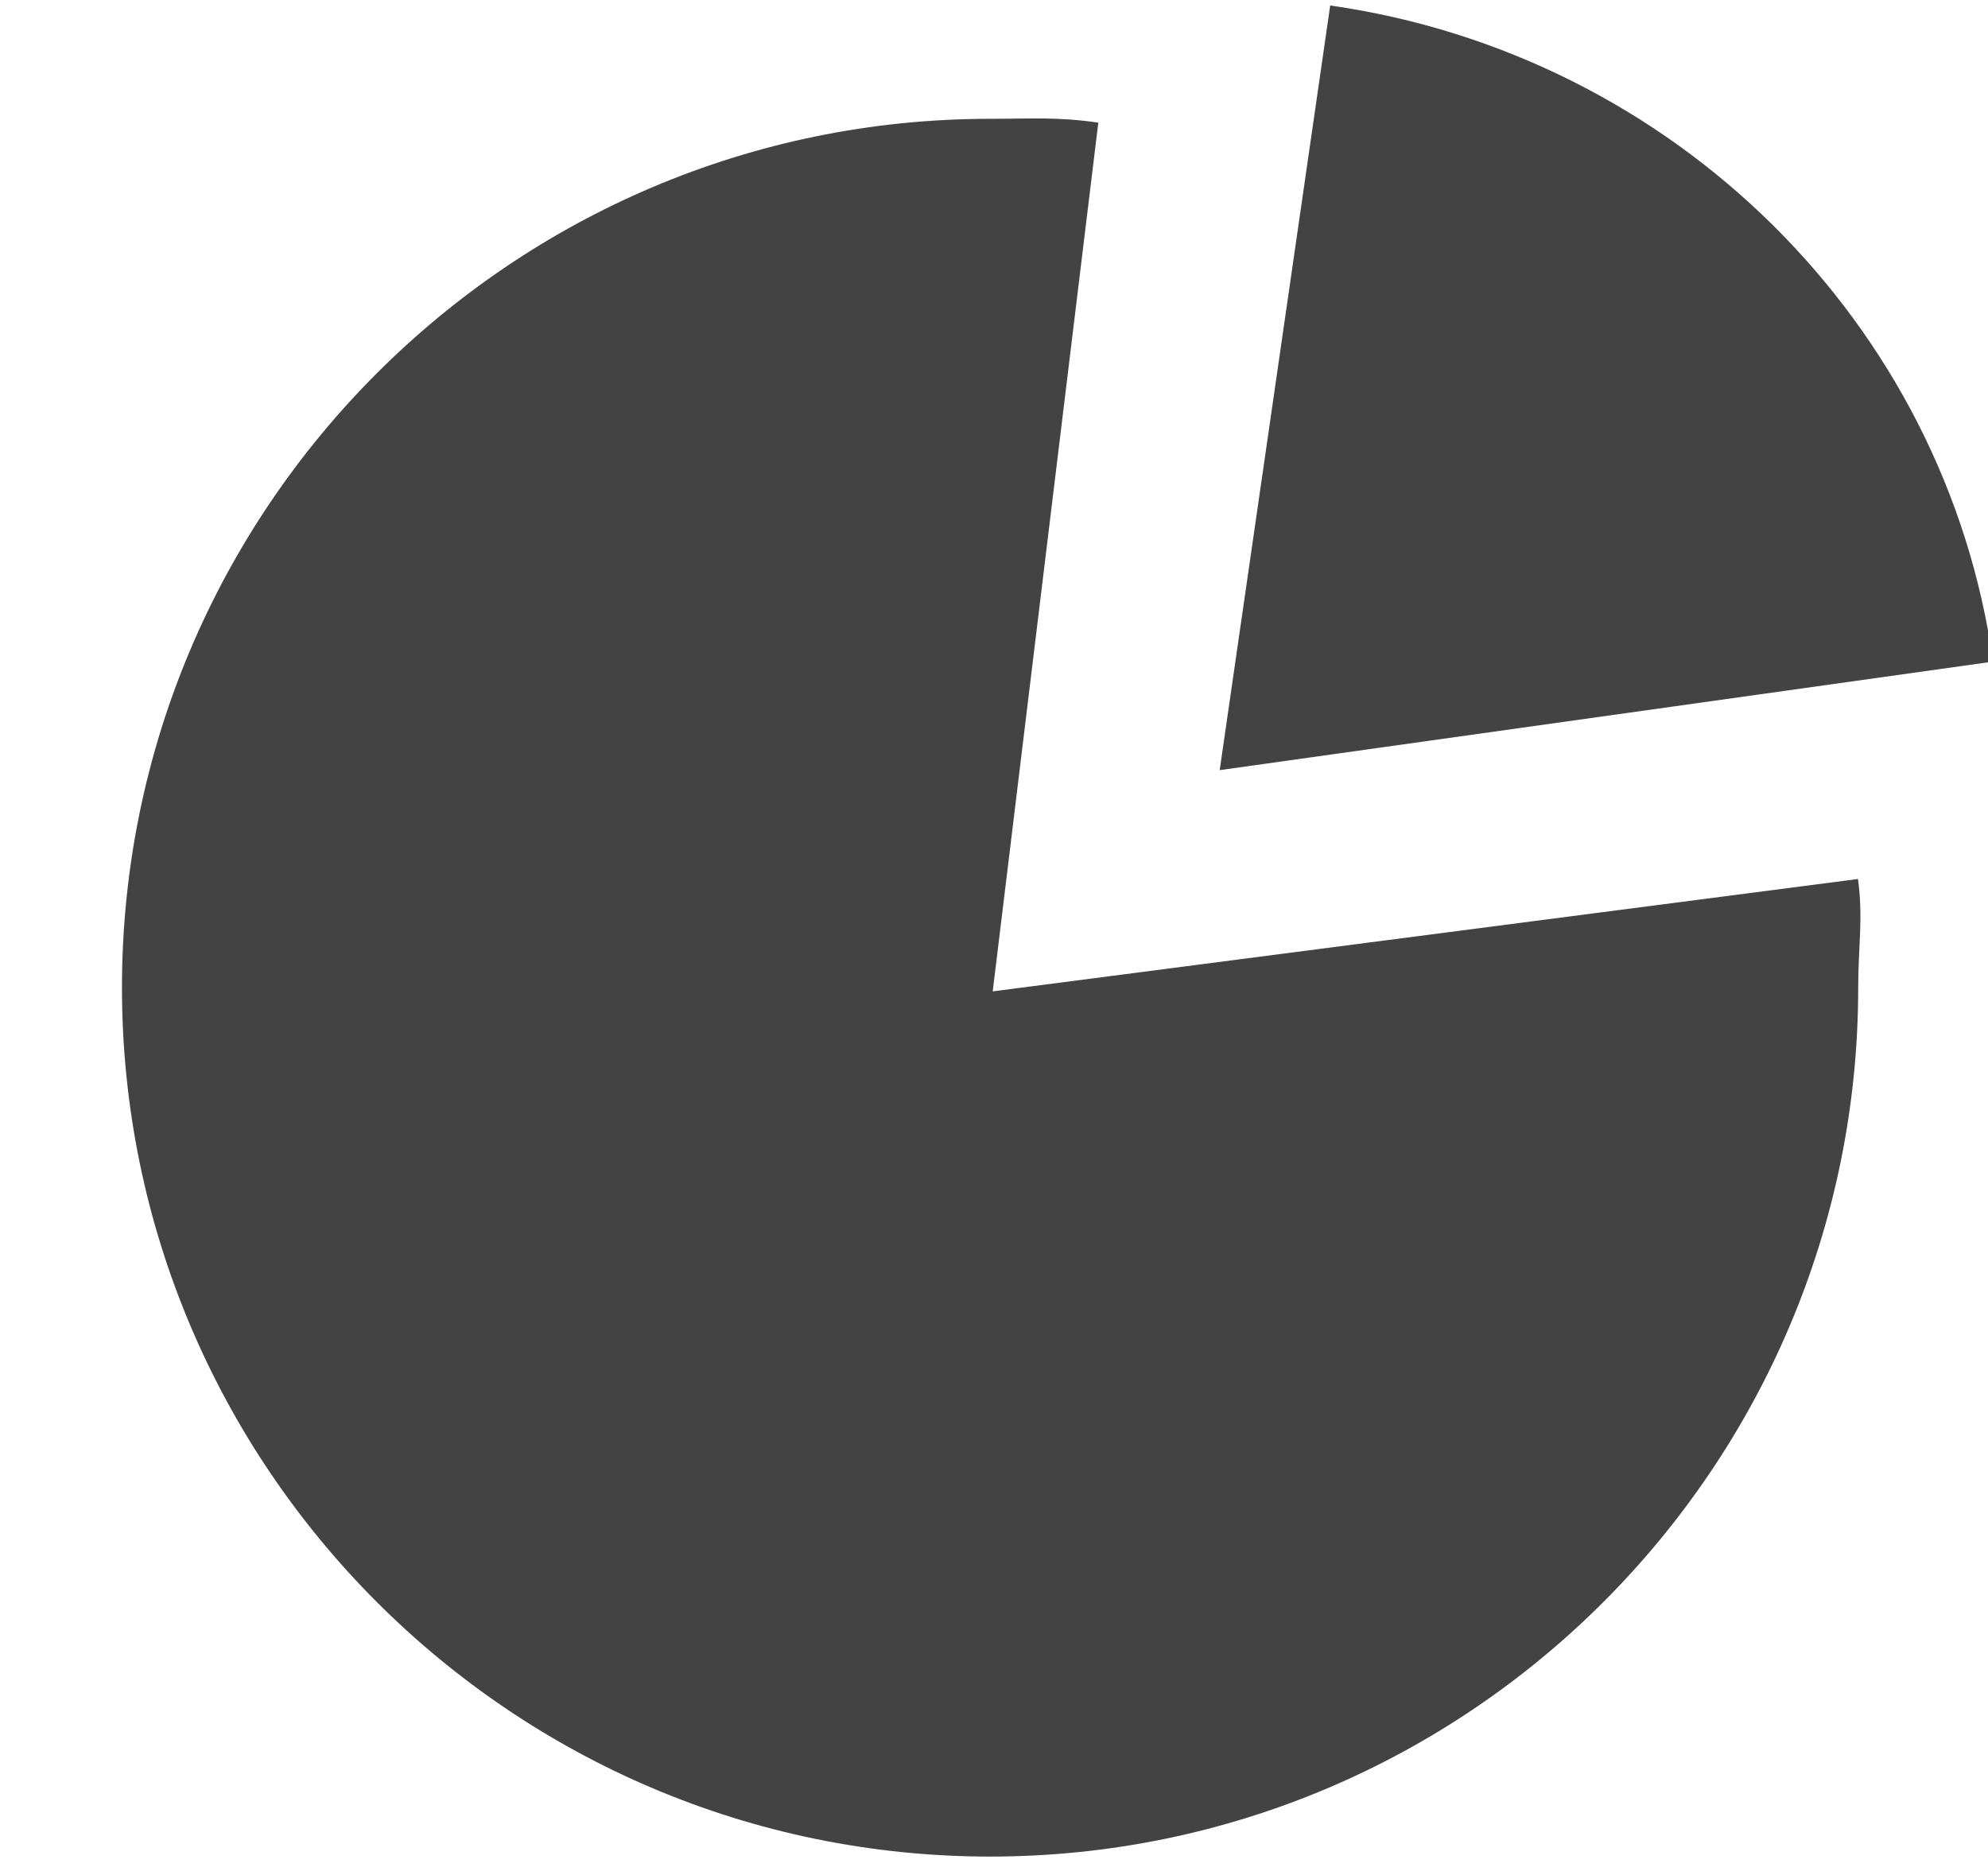
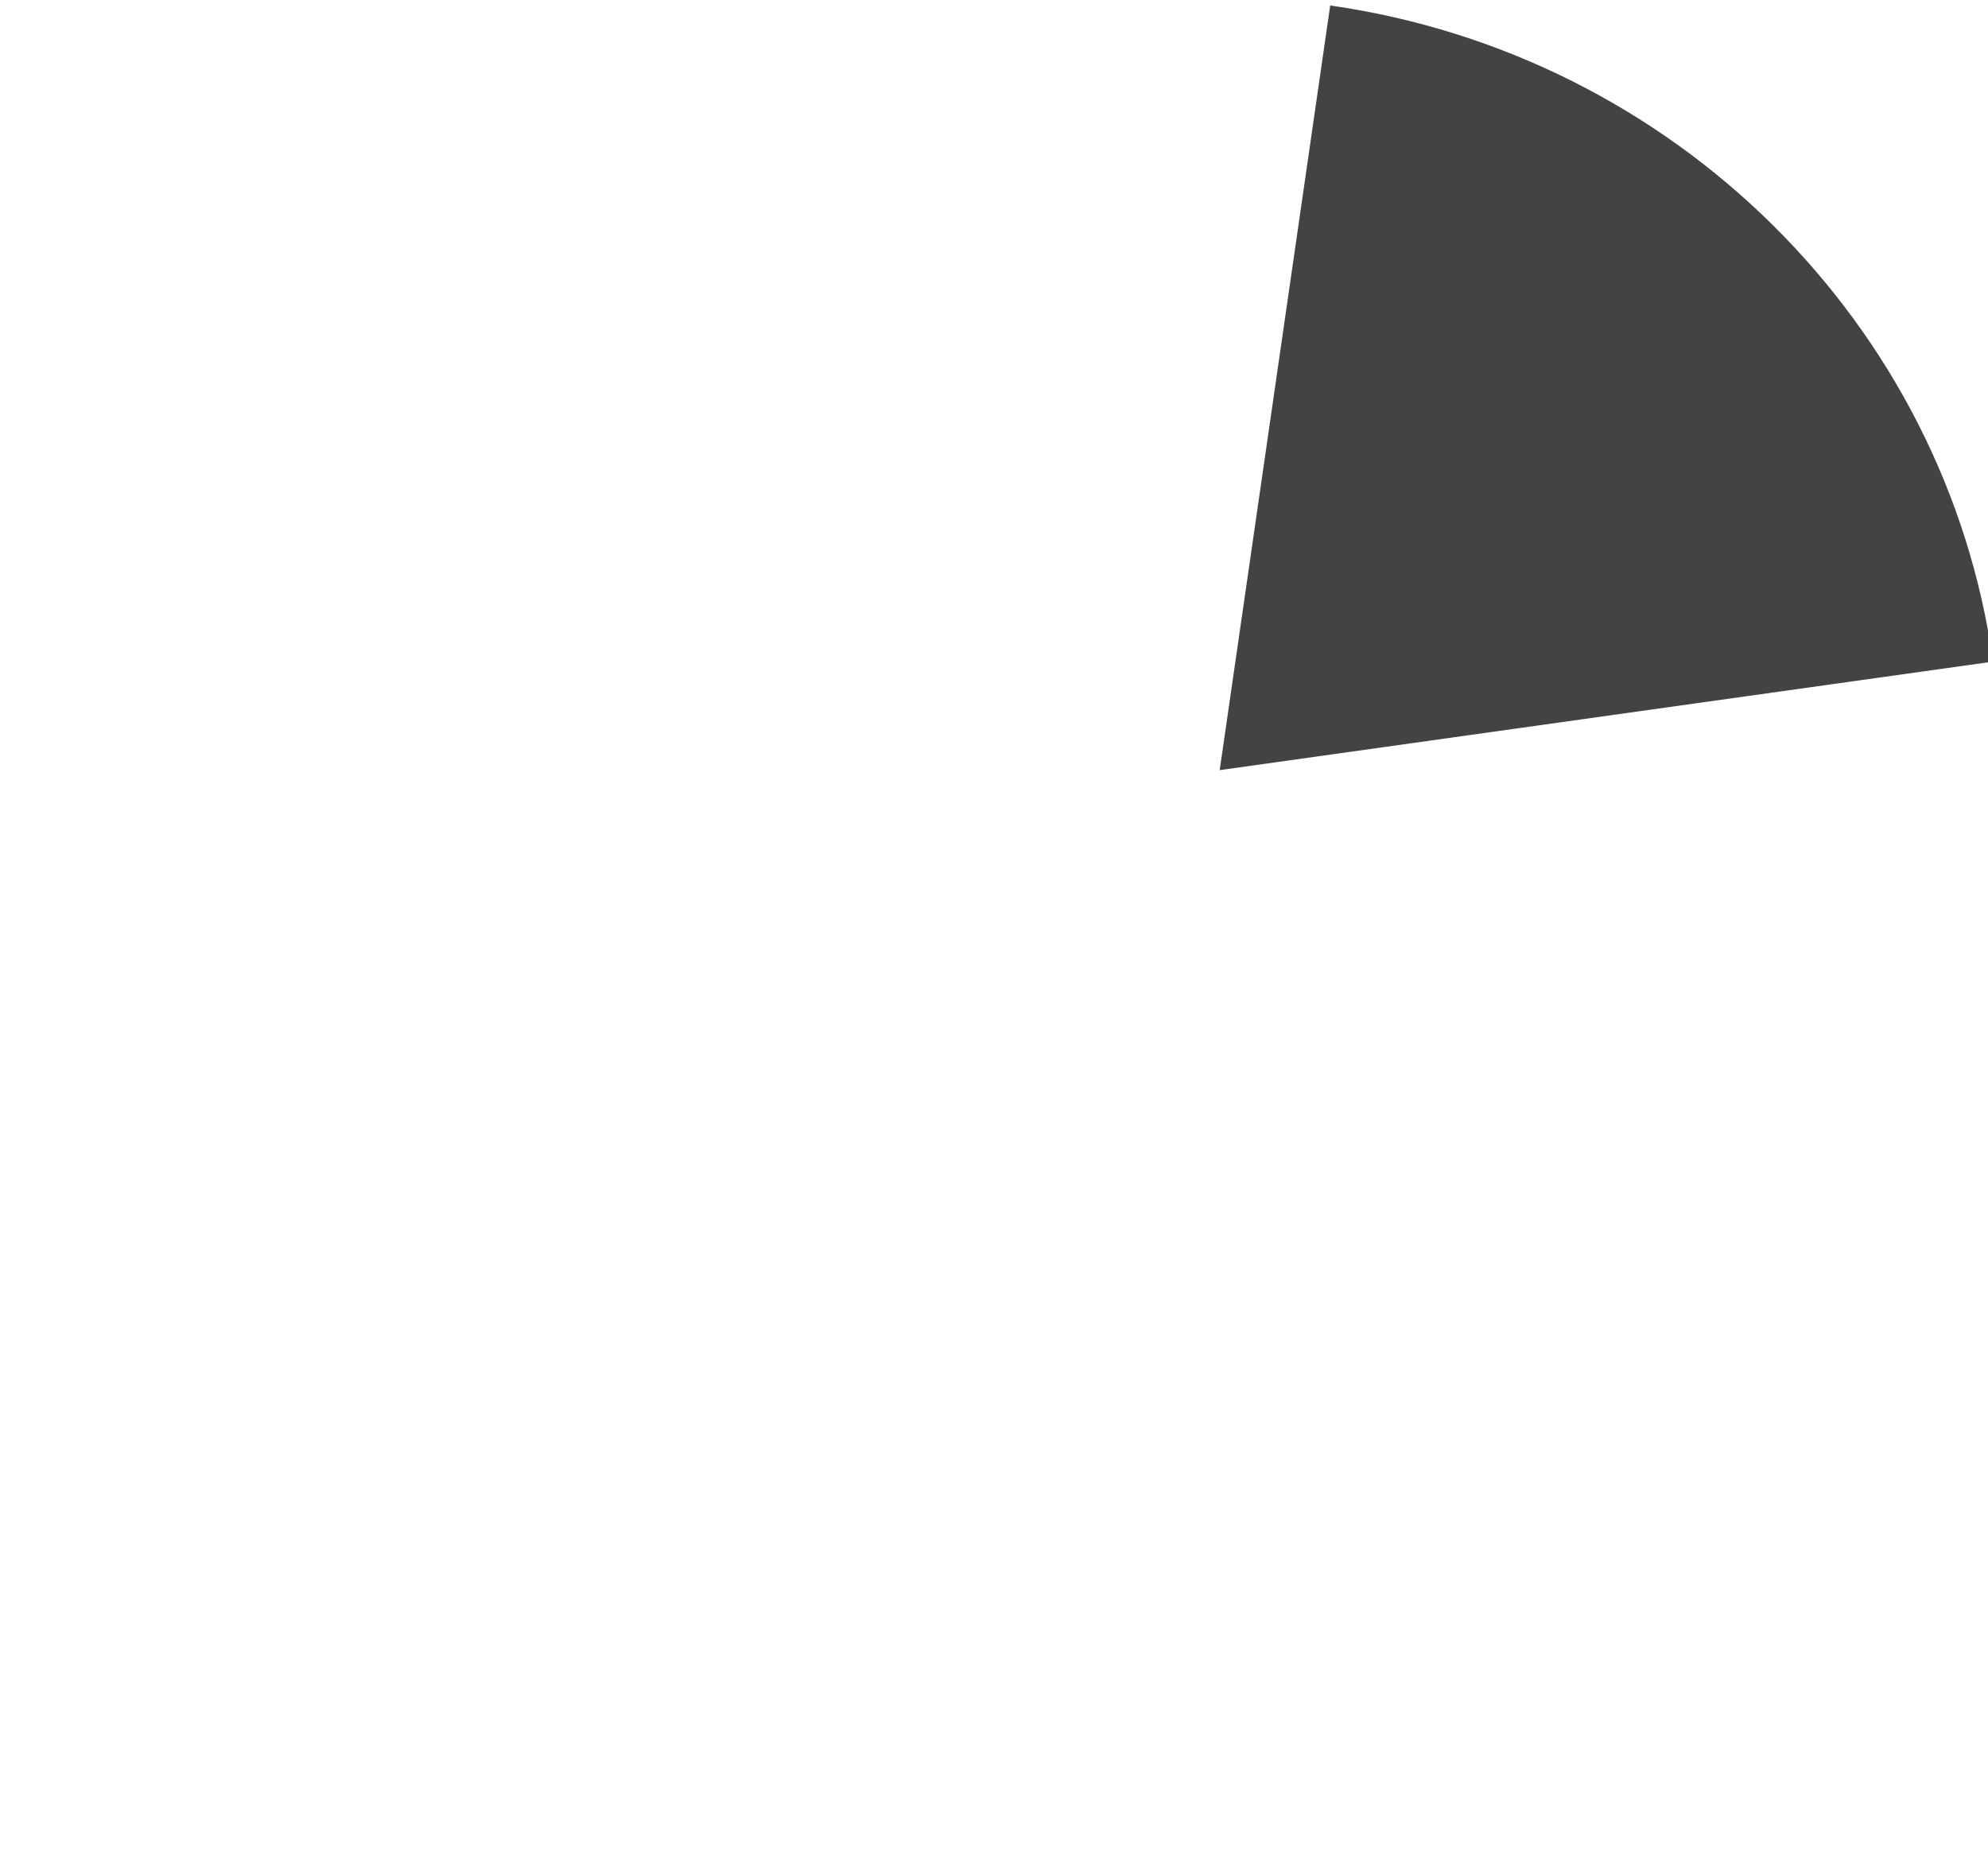
<svg xmlns="http://www.w3.org/2000/svg" viewBox="0 0 17 16" version="1.1" class="si-glyph si-glyph-chart-piece">
  <title>839</title>
  <defs />
  <g stroke="none" stroke-width="1" fill="none" fill-rule="evenodd">
    <g transform="translate(1, 0)" fill="#434343">
-       <path d="M8.392,1.049 C8.043,0.998 7.83,1.016 7.467,1.016 C3.372,1.016 0.043,4.35 0.043,8.446 C0.043,12.542 3.372,15.877 7.467,15.877 C11.561,15.877 14.89,12.542 14.89,8.446 C14.89,8.1 14.934,7.848 14.888,7.517 L7.489,8.478 L8.392,1.049 L8.392,1.049 Z" class="si-glyph-fill" />
      <path d="M10.375,0.047 L9.43,6.586 L16.043,5.658 C15.638,2.764 13.314,0.466 10.375,0.047 L10.375,0.047 Z" class="si-glyph-fill" />
    </g>
  </g>
</svg>